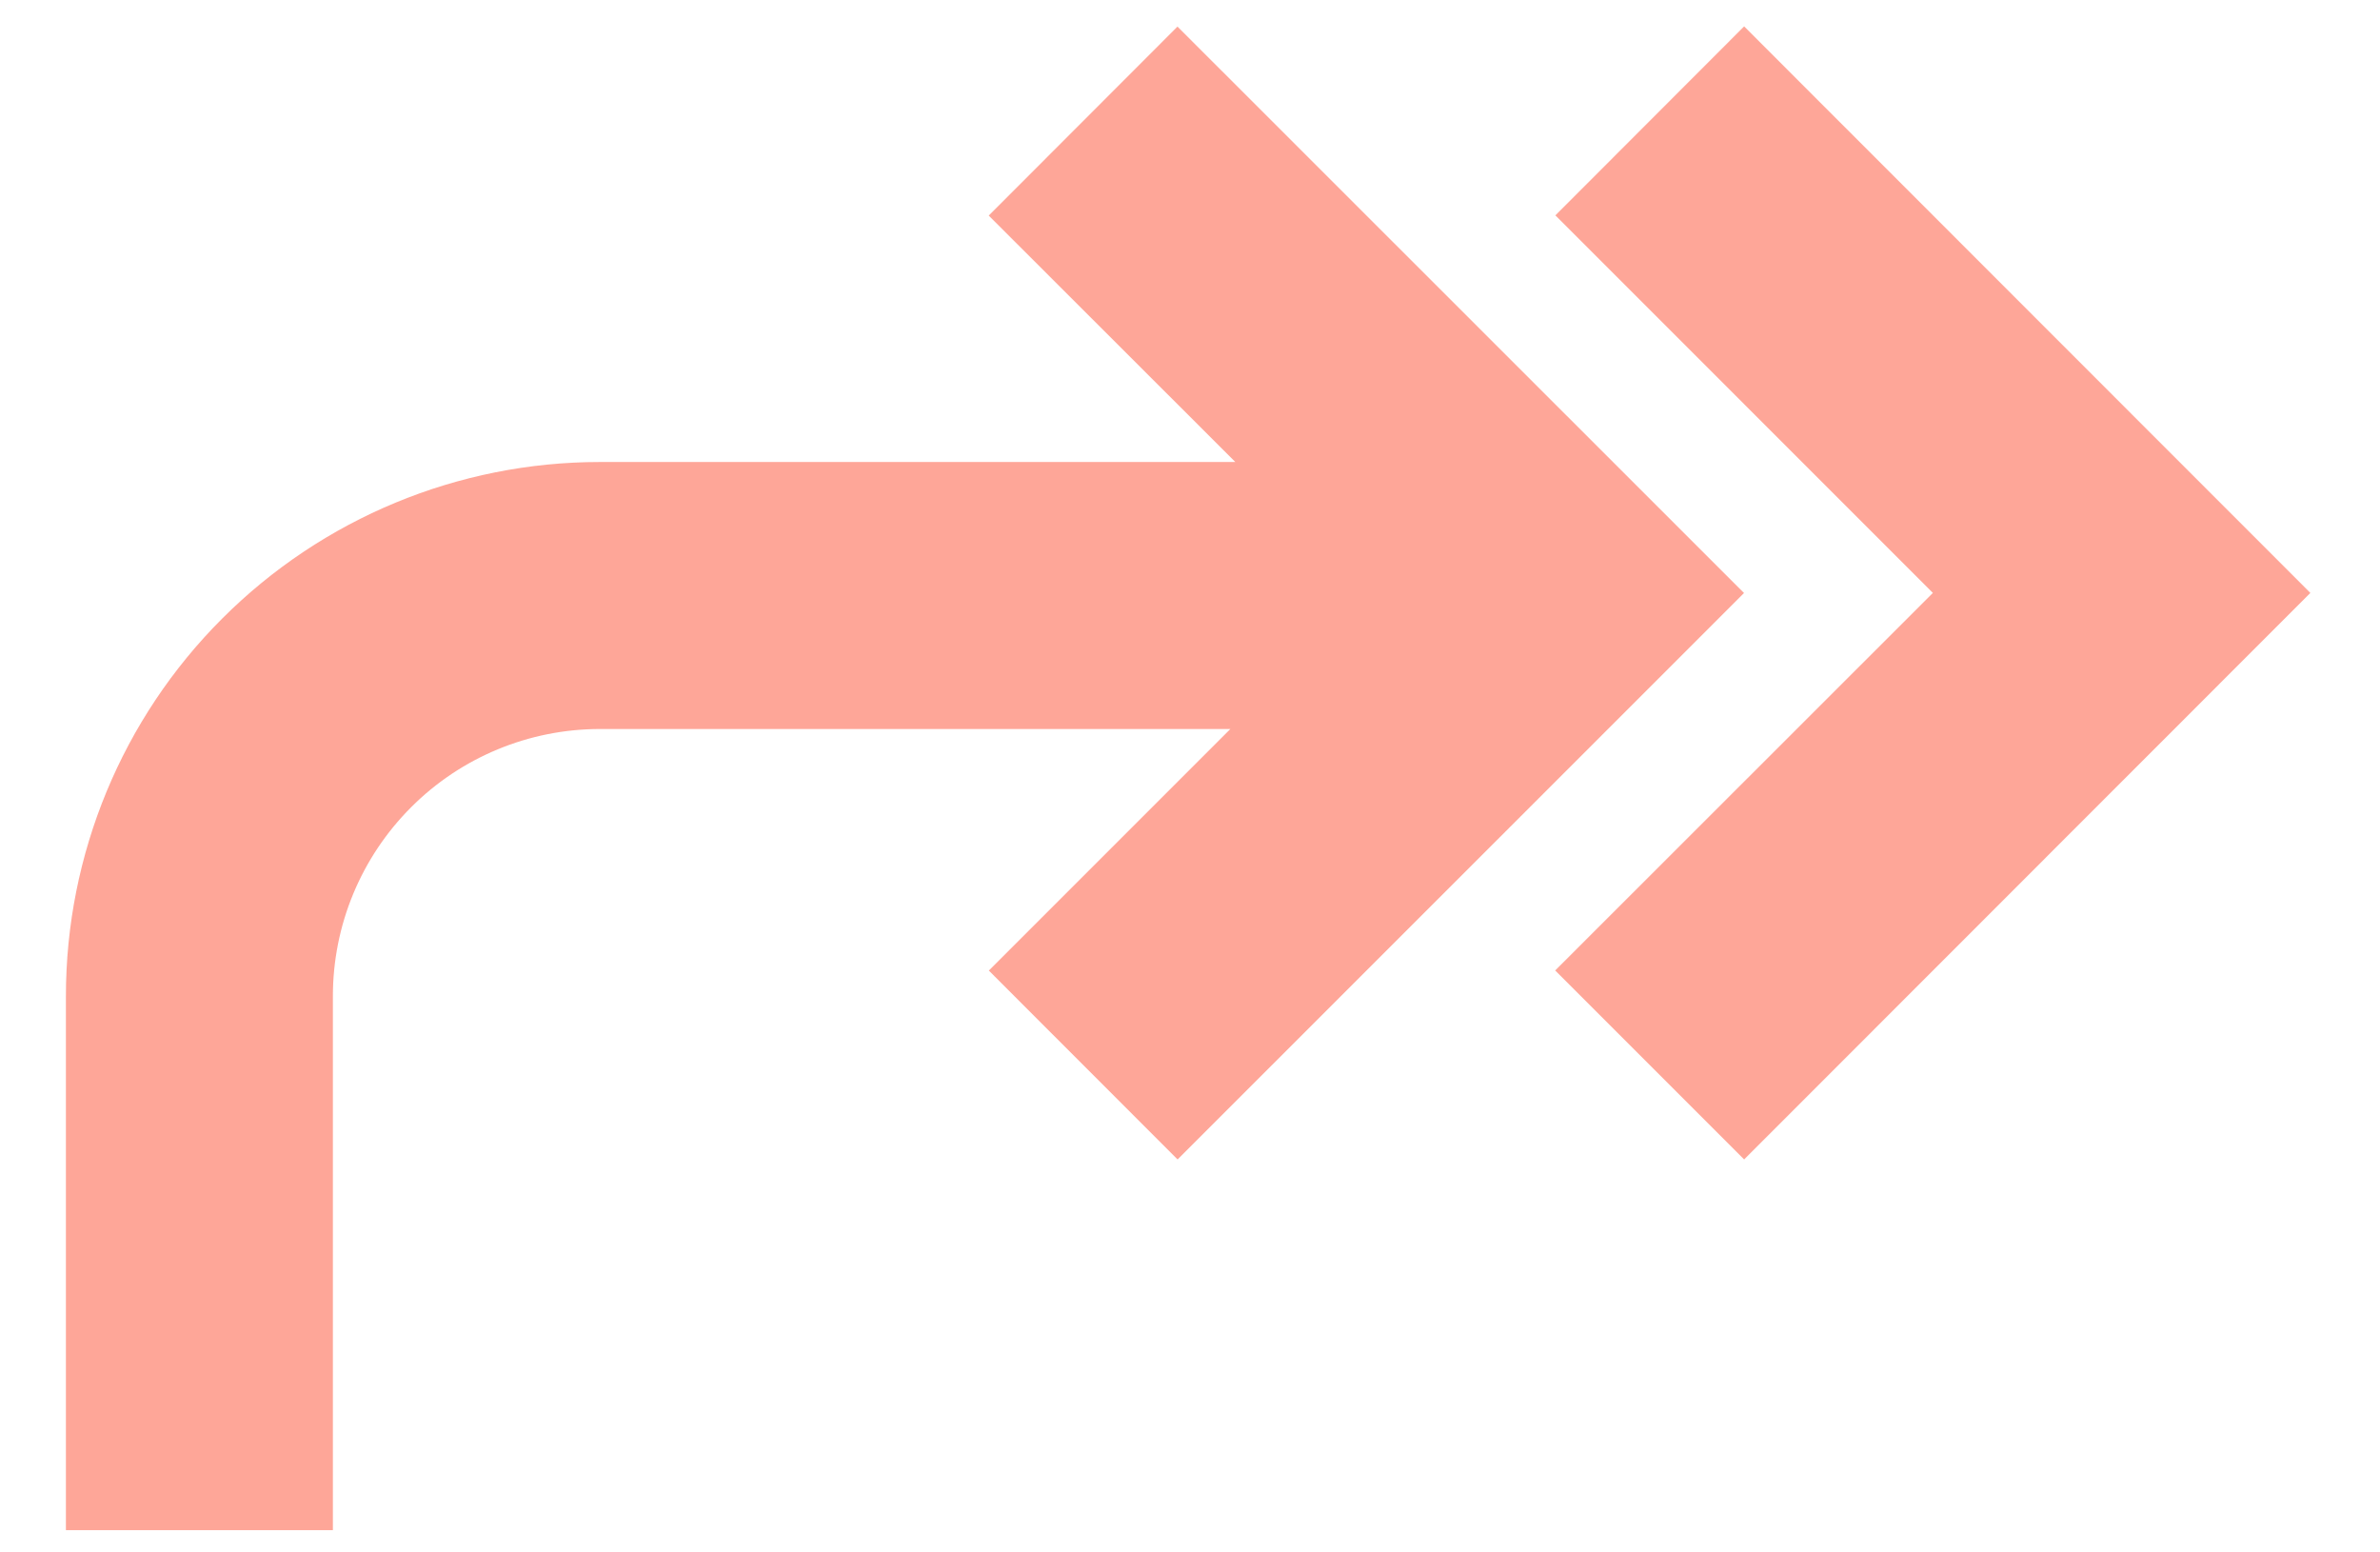
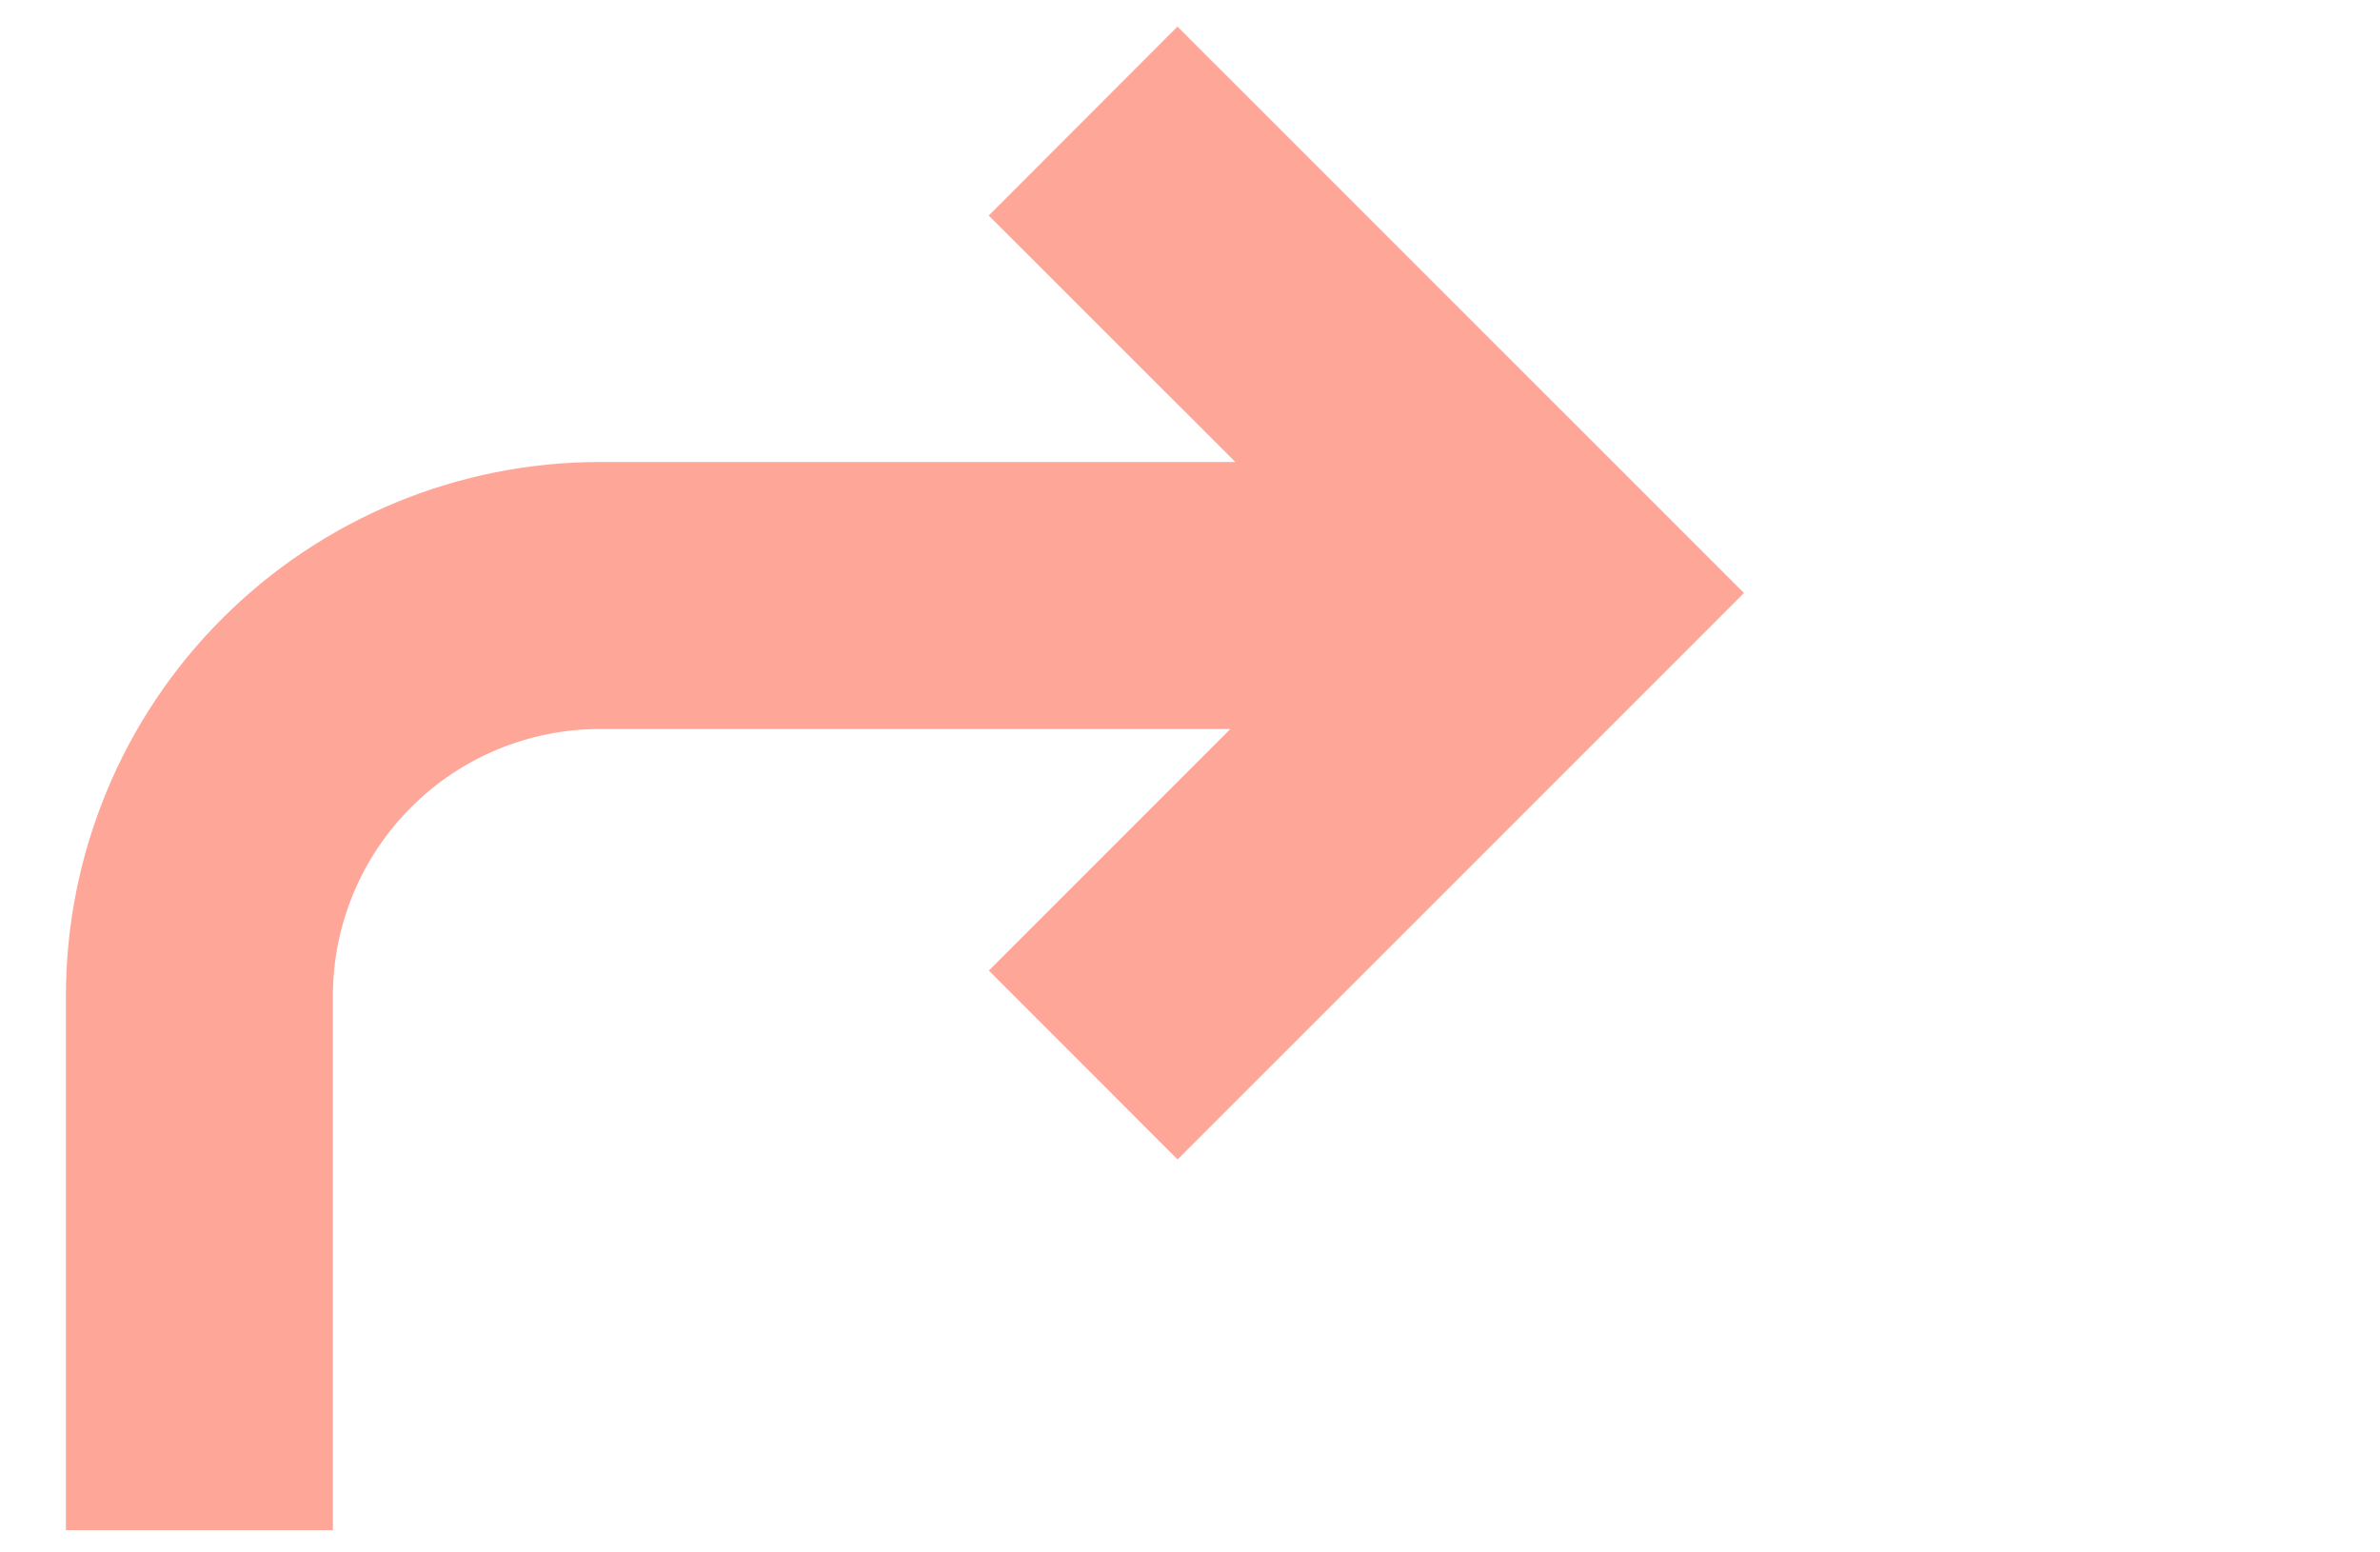
<svg xmlns="http://www.w3.org/2000/svg" width="23" height="15" viewBox="0 0 23 15" fill="none">
-   <path d="M15.031 2.081L16.855 0.255L22.327 5.729L16.855 11.203L15.029 9.377L18.679 5.729L15.031 2.081Z" fill="#FE816D" fill-opacity="0.7" />
  <path d="M9.556 9.378L11.38 11.203L16.854 5.73L11.379 0.257L9.555 2.083L11.938 4.464H5.797C4.428 4.464 3.116 5.008 2.148 5.976C1.18 6.943 0.637 8.256 0.637 9.624V14.785H3.217V9.624C3.217 8.94 3.489 8.284 3.973 7.8C4.456 7.316 5.113 7.044 5.797 7.044H11.89L9.556 9.378Z" fill="#FE816D" fill-opacity="0.7" />
</svg>